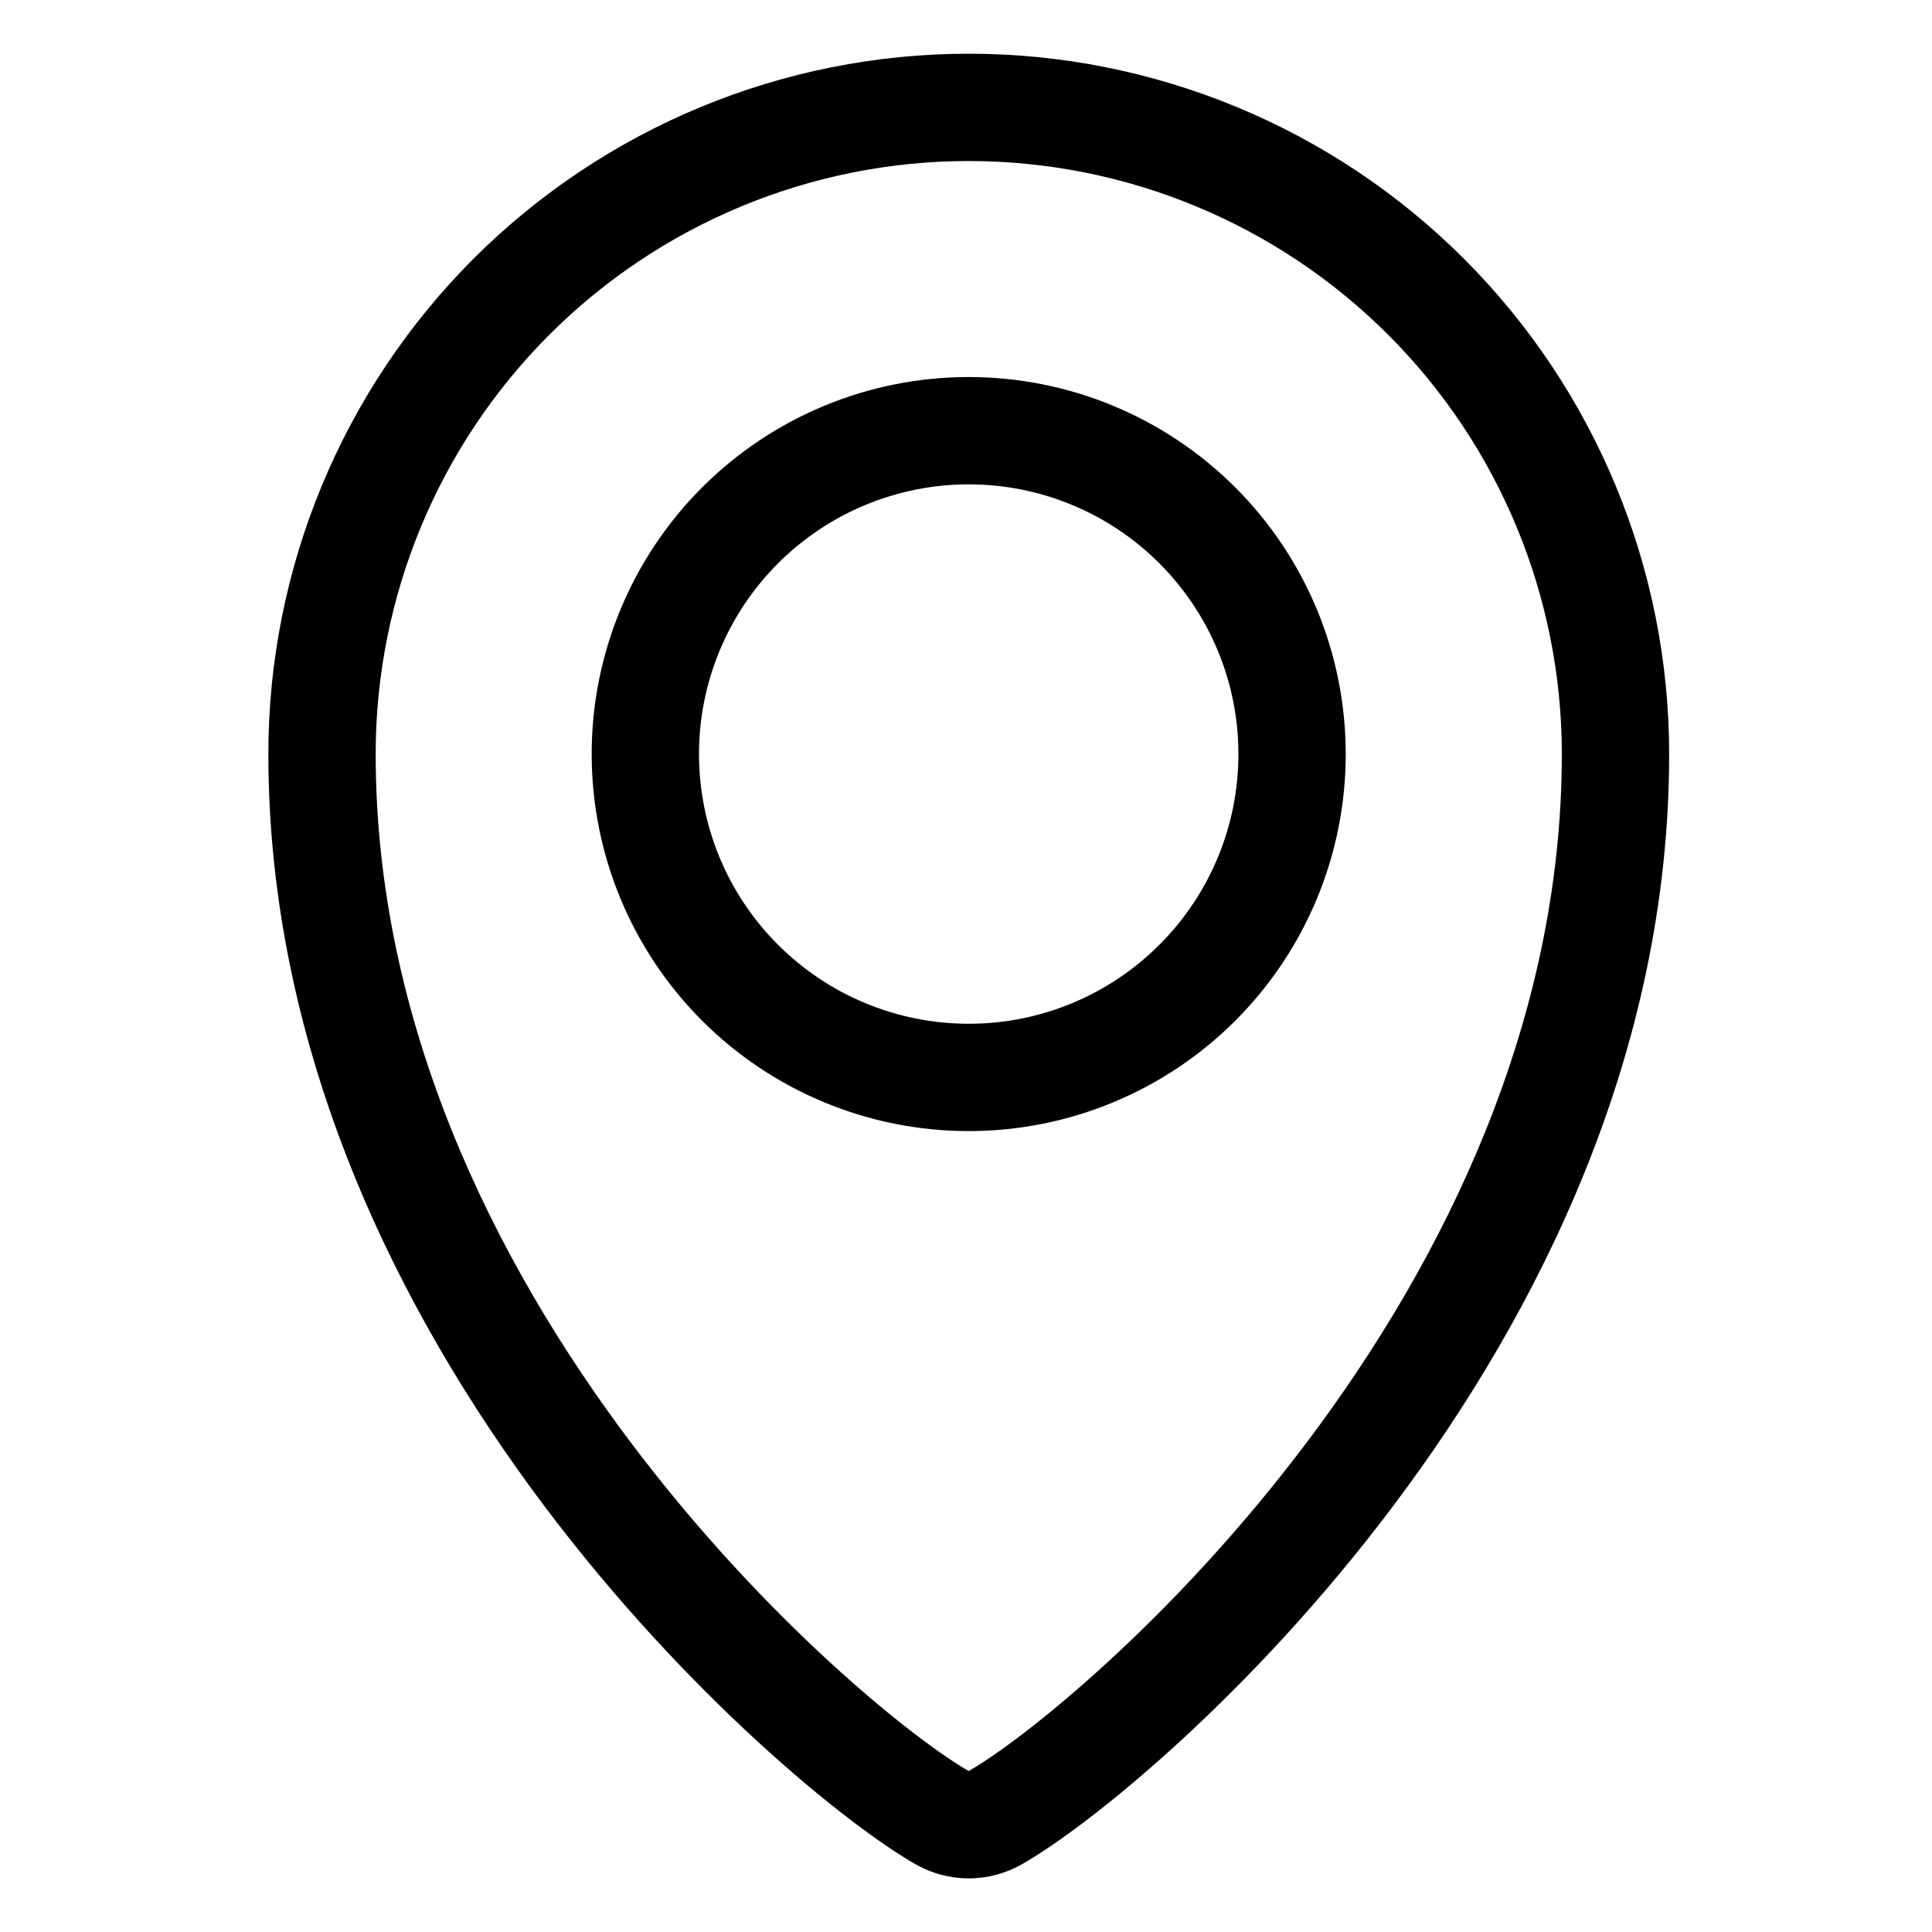
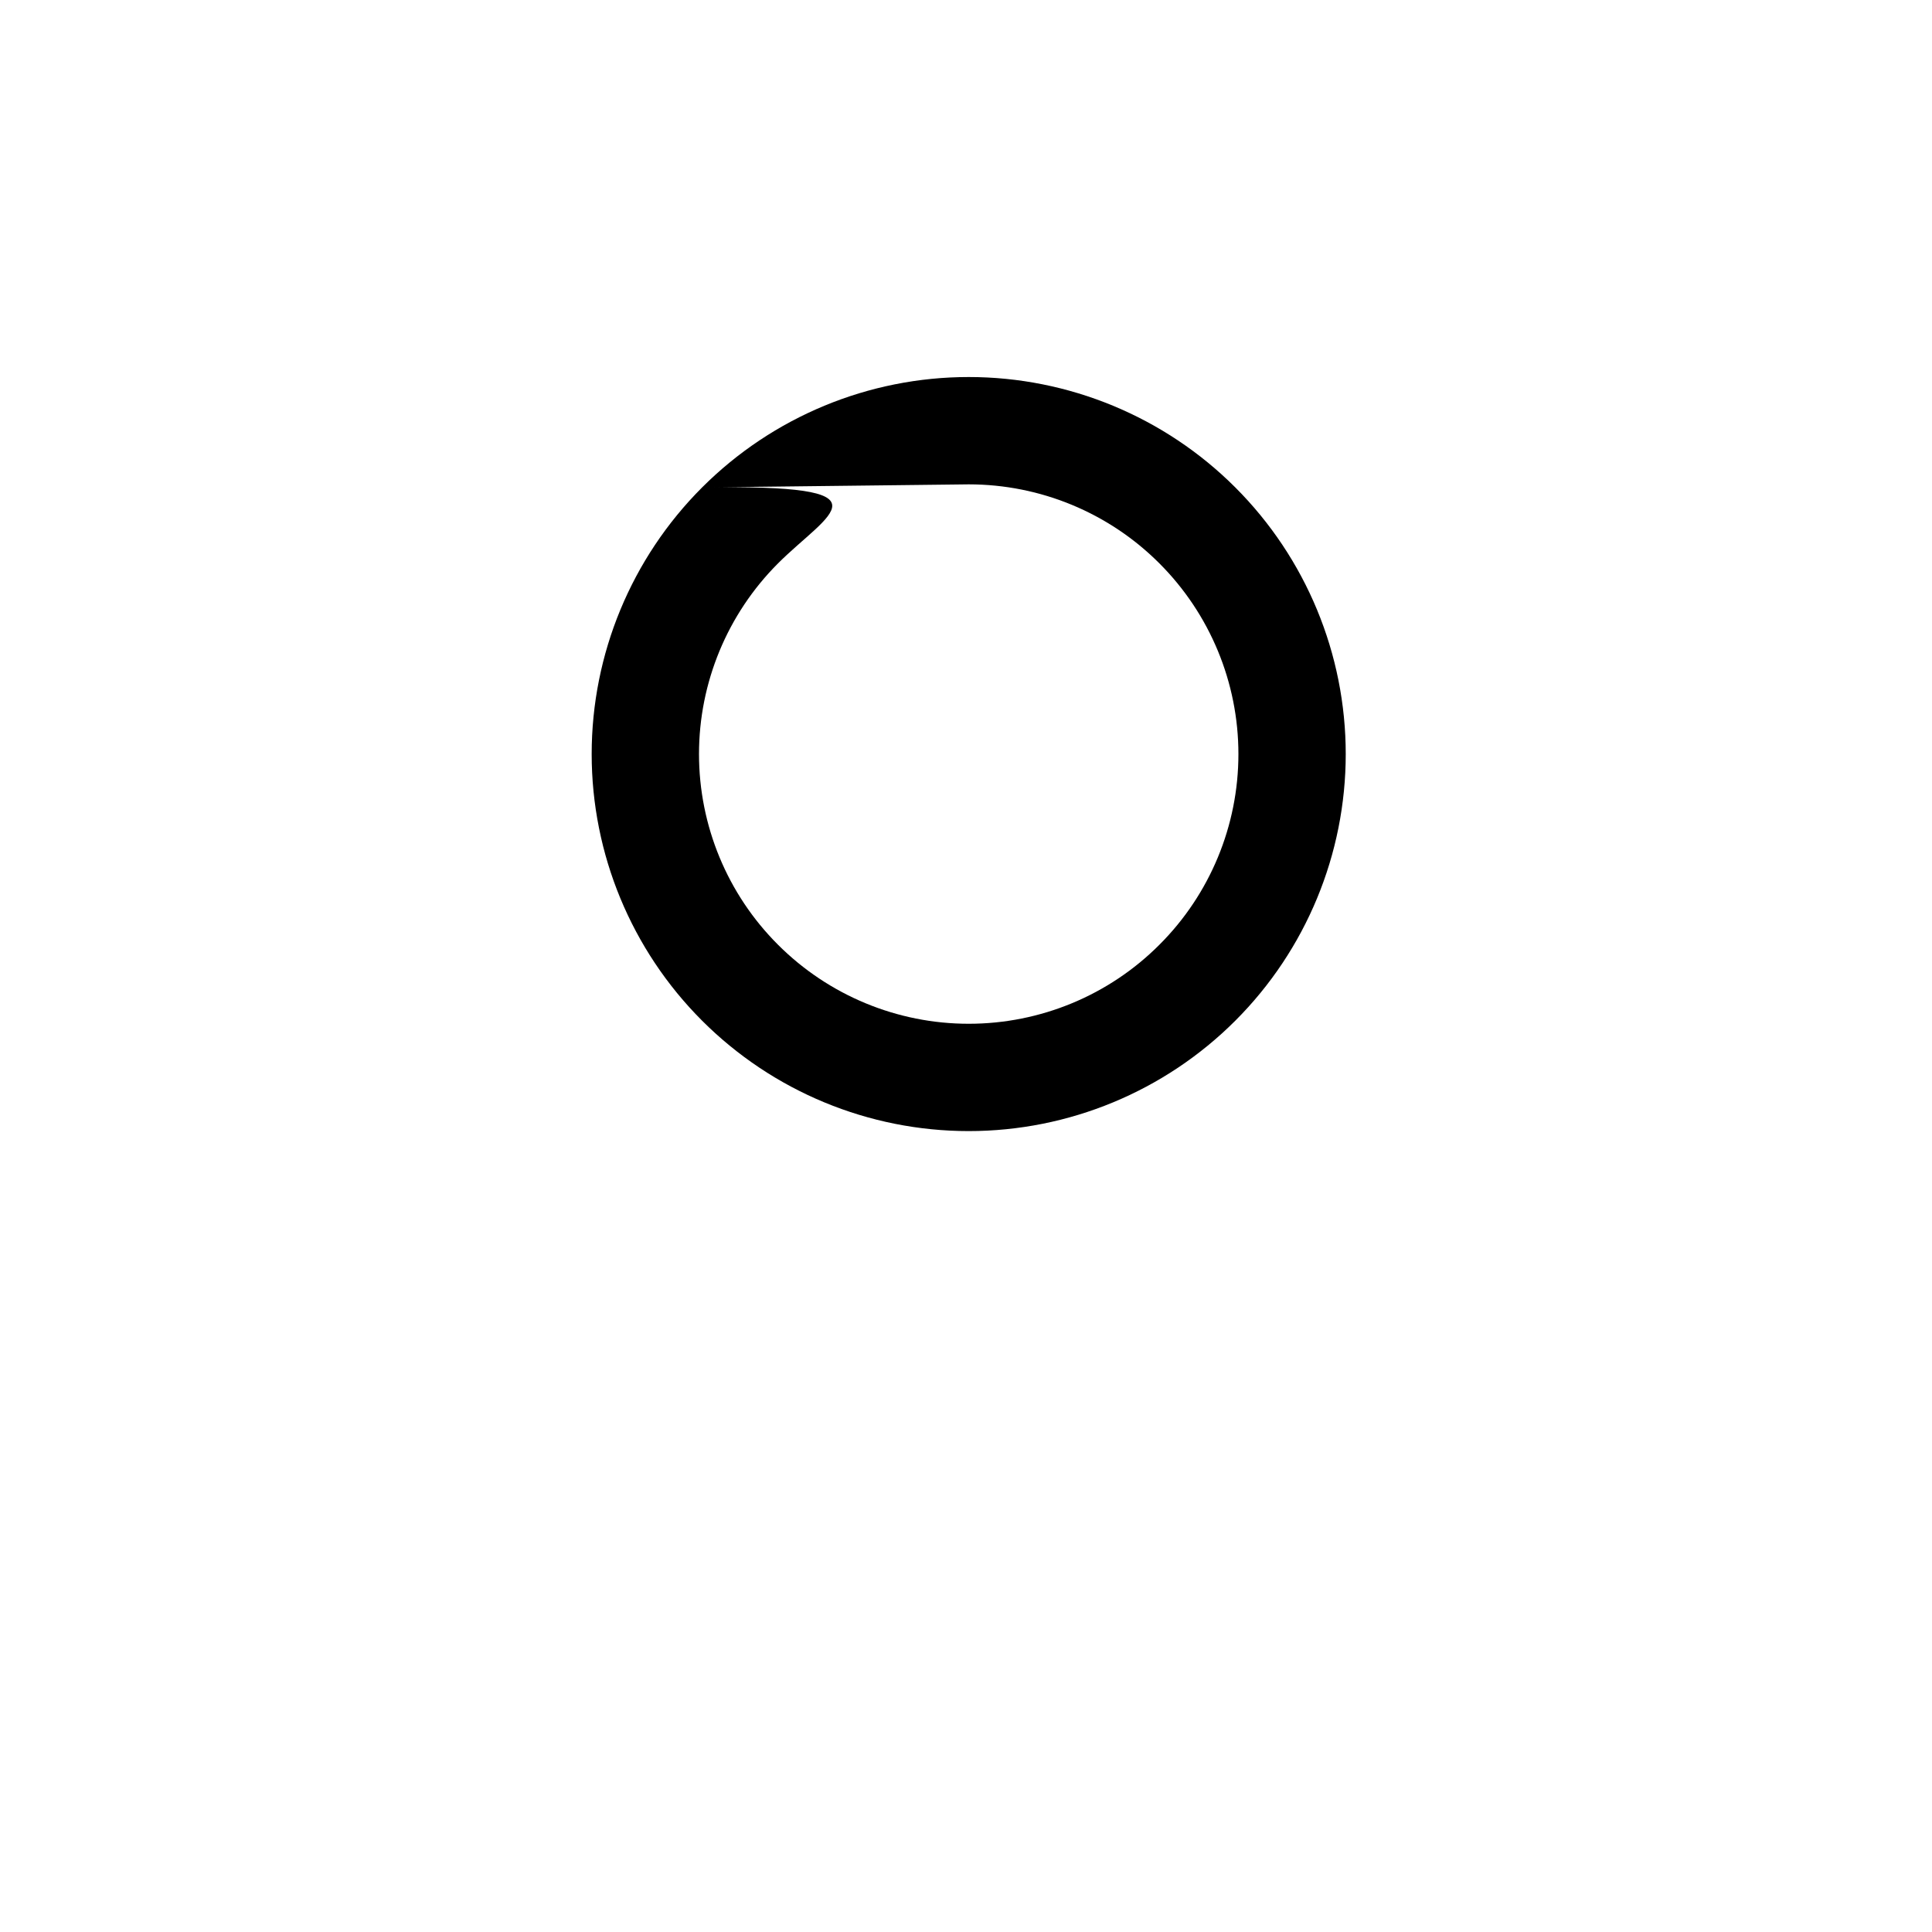
<svg xmlns="http://www.w3.org/2000/svg" fill="currentColor" viewBox="0 0 20 20">
-   <path d="M7.268 5.046C8 4.314 8.993 3.903 10.028 3.903C11.063 3.903 12.056 4.314 12.788 5.046C13.52 5.778 13.931 6.771 13.931 7.806C13.931 8.841 13.52 9.834 12.788 10.566C12.056 11.298 11.063 11.709 10.028 11.709C8.993 11.709 8 11.298 7.268 10.566C6.536 9.834 6.125 8.841 6.125 7.806C6.125 6.771 6.536 5.778 7.268 5.046ZM10.028 5.014C9.288 5.014 8.578 5.308 8.054 5.832C7.53 6.356 7.236 7.066 7.236 7.806C7.236 8.547 7.53 9.257 8.054 9.78C8.578 10.304 9.288 10.598 10.028 10.598C10.769 10.598 11.479 10.304 12.002 9.78C12.526 9.257 12.82 8.547 12.82 7.806C12.82 7.066 12.526 6.356 12.002 5.832C11.479 5.308 10.769 5.014 10.028 5.014Z" clip-rule="evenodd" fill-rule="evenodd" />
-   <path d="M10.028 1.667C8.4 1.667 6.838 2.314 5.687 3.465C4.536 4.616 3.889 6.178 3.889 7.806C3.889 10.581 5.108 13.037 6.513 14.91C7.924 16.79 9.474 18.017 10.027 18.333C10.027 18.333 10.028 18.333 10.028 18.333C10.028 18.333 10.028 18.333 10.029 18.333L10.029 18.333C10.582 18.017 12.132 16.791 13.543 14.911C14.948 13.038 16.168 10.581 16.168 7.806C16.168 6.178 15.521 4.616 14.37 3.465C13.218 2.314 11.657 1.667 10.028 1.667ZM4.901 2.679C6.261 1.32 8.105 0.556 10.028 0.556C11.951 0.556 13.796 1.32 15.155 2.679C16.515 4.039 17.279 5.883 17.279 7.806C17.279 10.908 15.92 13.595 14.431 15.578C12.948 17.553 11.289 18.893 10.58 19.298C10.412 19.394 10.222 19.445 10.028 19.445C9.834 19.445 9.644 19.394 9.476 19.298L9.476 19.298C8.767 18.892 7.108 17.553 5.625 15.577C4.137 13.594 2.778 10.907 2.778 7.806C2.778 5.883 3.542 4.039 4.901 2.679Z" clip-rule="evenodd" fill-rule="evenodd" />
+   <path d="M7.268 5.046C8 4.314 8.993 3.903 10.028 3.903C11.063 3.903 12.056 4.314 12.788 5.046C13.52 5.778 13.931 6.771 13.931 7.806C13.931 8.841 13.52 9.834 12.788 10.566C12.056 11.298 11.063 11.709 10.028 11.709C8.993 11.709 8 11.298 7.268 10.566C6.536 9.834 6.125 8.841 6.125 7.806C6.125 6.771 6.536 5.778 7.268 5.046ZC9.288 5.014 8.578 5.308 8.054 5.832C7.53 6.356 7.236 7.066 7.236 7.806C7.236 8.547 7.53 9.257 8.054 9.78C8.578 10.304 9.288 10.598 10.028 10.598C10.769 10.598 11.479 10.304 12.002 9.78C12.526 9.257 12.82 8.547 12.82 7.806C12.82 7.066 12.526 6.356 12.002 5.832C11.479 5.308 10.769 5.014 10.028 5.014Z" clip-rule="evenodd" fill-rule="evenodd" />
</svg>